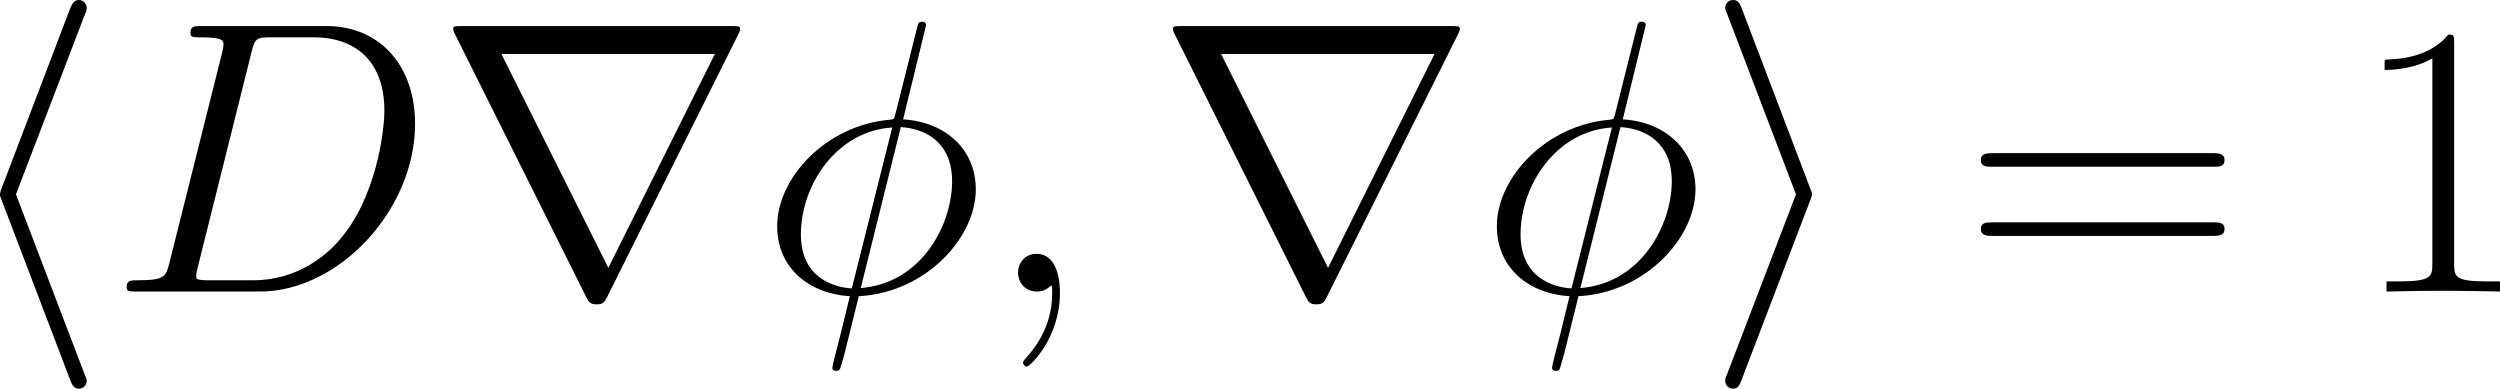
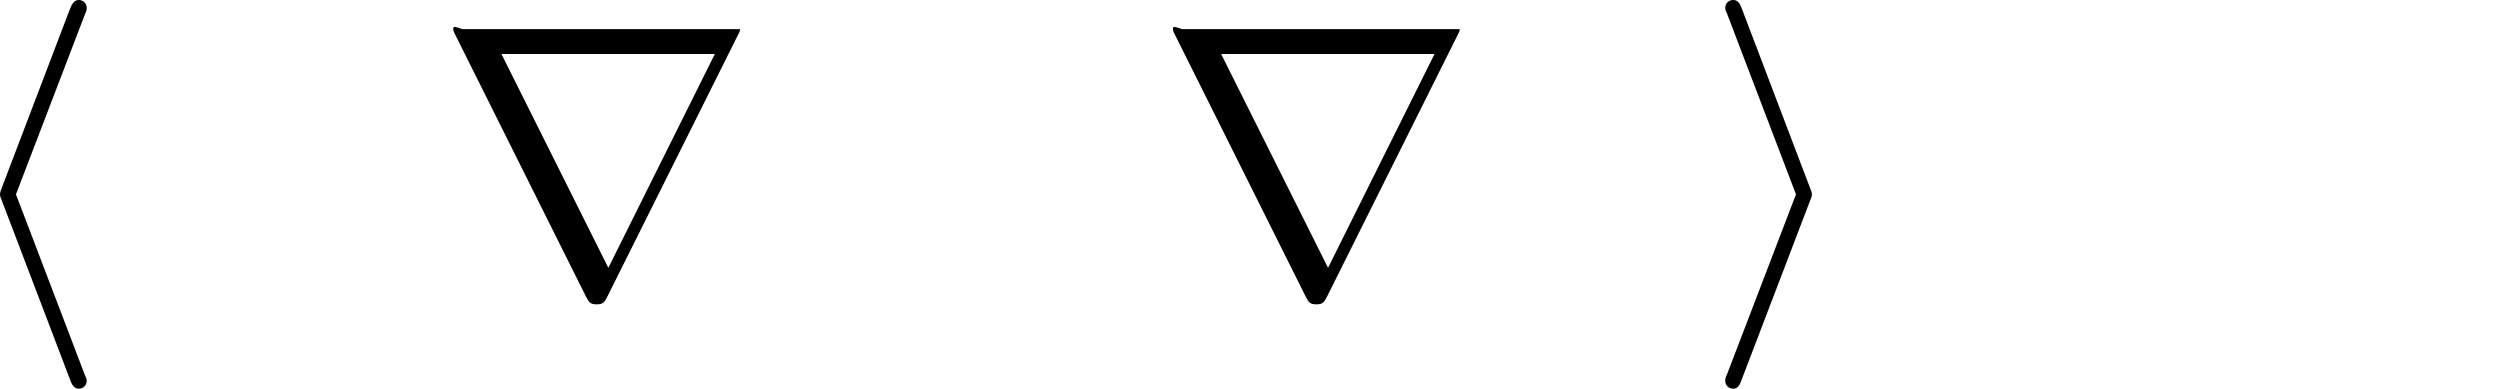
<svg xmlns="http://www.w3.org/2000/svg" xmlns:xlink="http://www.w3.org/1999/xlink" version="1.1" width="125.118pt" height="19.453pt" viewBox="-.755 -.317 125.118 19.453">
  <defs>
    <path id="g0-104" d="M5.647-12.257C5.733-12.447 5.733-12.481 5.733-12.567C5.733-12.757 5.578-12.912 5.388-12.912C5.233-12.912 5.113-12.826 4.992-12.516L1.98-4.614C1.945-4.51 1.894-4.407 1.894-4.304C1.894-4.252 1.894-4.218 1.98-4.011L4.992 3.891C5.061 4.08 5.147 4.304 5.388 4.304C5.578 4.304 5.733 4.149 5.733 3.96C5.733 3.908 5.733 3.873 5.647 3.684L2.6-4.304L5.647-12.257Z" />
    <path id="g0-105" d="M4.7-4.011C4.786-4.218 4.786-4.252 4.786-4.304S4.786-4.39 4.7-4.597L1.687-12.516C1.584-12.808 1.481-12.912 1.291-12.912S.947-12.757 .947-12.567C.947-12.516 .947-12.481 1.033-12.292L4.08-4.304L1.033 3.65C.947 3.839 .947 3.873 .947 3.96C.947 4.149 1.102 4.304 1.291 4.304C1.515 4.304 1.584 4.132 1.653 3.96L4.7-4.011Z" />
-     <path id="g0-114" d="M13.428-11.379C13.462-11.431 13.514-11.552 13.514-11.62C13.514-11.741 13.497-11.758 13.101-11.758H1.222C.826-11.758 .809-11.741 .809-11.62C.809-11.552 .861-11.431 .895-11.379L6.697 .241C6.817 .465 6.869 .568 7.162 .568S7.506 .465 7.626 .241L13.428-11.379ZM2.944-10.519H12.395L7.678-1.05L2.944-10.519Z" />
-     <path id="g2-49" d="M4.579-11.001C4.579-11.362 4.562-11.379 4.321-11.379C3.65-10.57 2.634-10.312 1.67-10.278C1.618-10.278 1.532-10.278 1.515-10.243S1.498-10.174 1.498-9.813C2.031-9.813 2.927-9.916 3.615-10.329V-1.257C3.615-.654 3.581-.448 2.1-.448H1.584V0C2.41-.017 3.271-.034 4.097-.034S5.784-.017 6.611 0V-.448H6.094C4.614-.448 4.579-.637 4.579-1.257V-11.001Z" />
-     <path id="g2-61" d="M11.07-5.526C11.328-5.526 11.586-5.526 11.586-5.819C11.586-6.129 11.293-6.129 11.001-6.129H1.377C1.085-6.129 .792-6.129 .792-5.819C.792-5.526 1.05-5.526 1.308-5.526H11.07ZM11.001-2.462C11.293-2.462 11.586-2.462 11.586-2.772C11.586-3.064 11.328-3.064 11.07-3.064H1.308C1.05-3.064 .792-3.064 .792-2.772C.792-2.462 1.085-2.462 1.377-2.462H11.001Z" />
-     <path id="g1-30" d="M7.403-11.793C7.403-11.948 7.282-11.948 7.23-11.948C7.076-11.948 7.058-11.913 6.989-11.62L6.06-7.919C6.008-7.695 5.991-7.678 5.974-7.661C5.957-7.626 5.836-7.609 5.802-7.609C2.978-7.368 .809-5.044 .809-2.892C.809-1.033 2.238 .103 4.028 .207C3.891 .74 3.77 1.291 3.632 1.825C3.391 2.737 3.254 3.305 3.254 3.374C3.254 3.409 3.254 3.512 3.426 3.512C3.478 3.512 3.546 3.512 3.581 3.443C3.615 3.409 3.719 2.995 3.787 2.772L4.424 .207C7.368 .052 9.606-2.359 9.606-4.528C9.606-6.266 8.298-7.506 6.387-7.626L7.403-11.793ZM6.284-7.282C7.42-7.213 8.556-6.576 8.556-4.889C8.556-2.944 7.196-.362 4.51-.155L6.284-7.282ZM4.114-.138C3.271-.189 1.859-.637 1.859-2.531C1.859-4.7 3.426-7.11 5.905-7.265L4.114-.138Z" />
-     <path id="g1-59" d="M3.357 .069C3.357-.93 3.03-1.67 2.324-1.67C1.773-1.67 1.498-1.222 1.498-.844S1.756 0 2.341 0C2.565 0 2.754-.069 2.909-.224C2.944-.258 2.961-.258 2.978-.258C3.013-.258 3.013-.017 3.013 .069C3.013 .637 2.909 1.756 1.911 2.875C1.722 3.082 1.722 3.116 1.722 3.15C1.722 3.237 1.808 3.323 1.894 3.323C2.031 3.323 3.357 2.049 3.357 .069Z" />
-     <path id="g1-68" d="M2.703-1.274C2.548-.671 2.513-.499 1.308-.499C.981-.499 .809-.499 .809-.189C.809 0 .912 0 1.257 0H6.714C10.192 0 13.583-3.598 13.583-7.437C13.583-9.916 12.102-11.758 9.641-11.758H4.114C3.787-11.758 3.632-11.758 3.632-11.431C3.632-11.259 3.787-11.259 4.046-11.259C5.096-11.259 5.096-11.121 5.096-10.932C5.096-10.897 5.096-10.794 5.027-10.536L2.703-1.274ZM6.335-10.587C6.49-11.224 6.559-11.259 7.23-11.259H9.124C10.742-11.259 12.223-10.381 12.223-8.005C12.223-7.144 11.879-4.149 10.209-2.255C9.727-1.687 8.418-.499 6.439-.499H4.476C4.235-.499 4.201-.499 4.097-.516C3.908-.534 3.891-.568 3.891-.706C3.891-.826 3.925-.93 3.96-1.085L6.335-10.587Z" />
+     <path id="g0-114" d="M13.428-11.379C13.462-11.431 13.514-11.552 13.514-11.62H1.222C.826-11.758 .809-11.741 .809-11.62C.809-11.552 .861-11.431 .895-11.379L6.697 .241C6.817 .465 6.869 .568 7.162 .568S7.506 .465 7.626 .241L13.428-11.379ZM2.944-10.519H12.395L7.678-1.05L2.944-10.519Z" />
  </defs>
  <g id="page1" transform="matrix(1.13 0 0 1.13 -201.972 -84.795)">
    <use x="176.175" y="87.671" xlink:href="#g0-104" />
    <use x="182.869" y="87.671" xlink:href="#g1-68" />
    <use x="197.333" y="87.671" xlink:href="#g0-114" />
    <use x="211.68" y="87.671" xlink:href="#g1-30" />
    <use x="221.656" y="87.671" xlink:href="#g1-59" />
    <use x="229.208" y="87.671" xlink:href="#g0-114" />
    <use x="243.554" y="87.671" xlink:href="#g1-30" />
    <use x="253.531" y="87.671" xlink:href="#g0-105" />
    <use x="265.007" y="87.671" xlink:href="#g2-61" />
    <use x="282.182" y="87.671" xlink:href="#g2-49" />
  </g>
</svg>